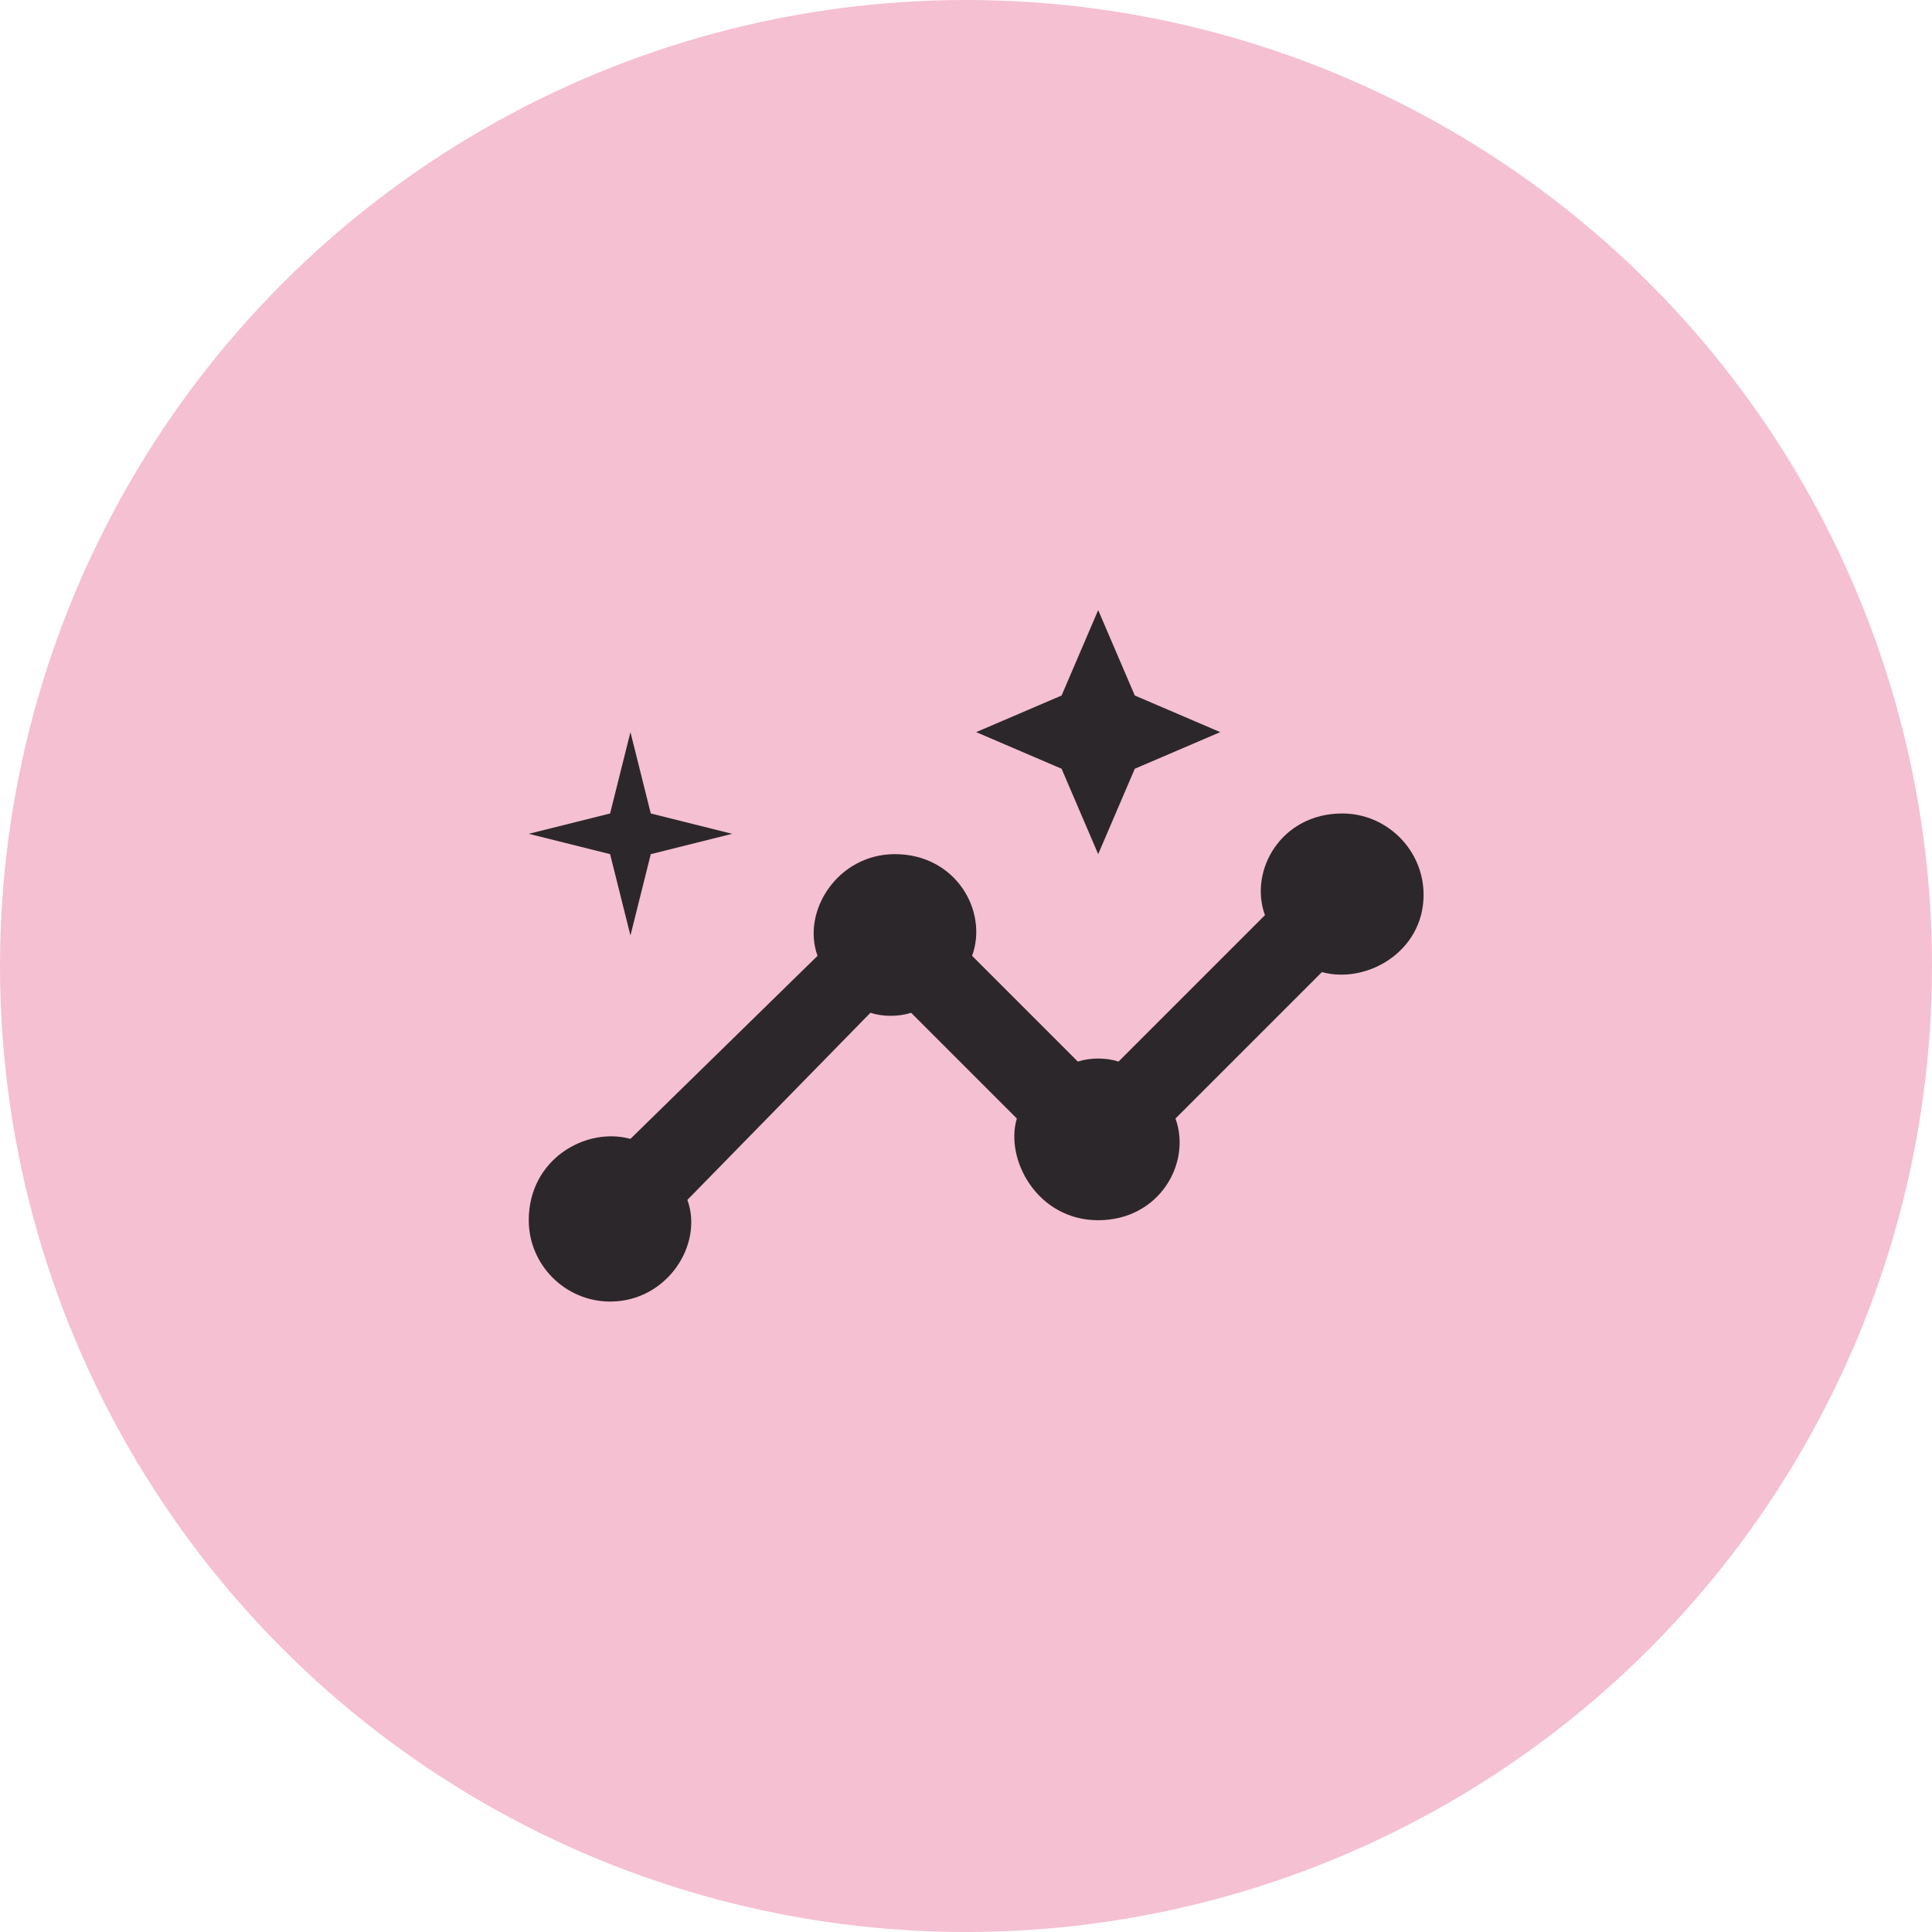
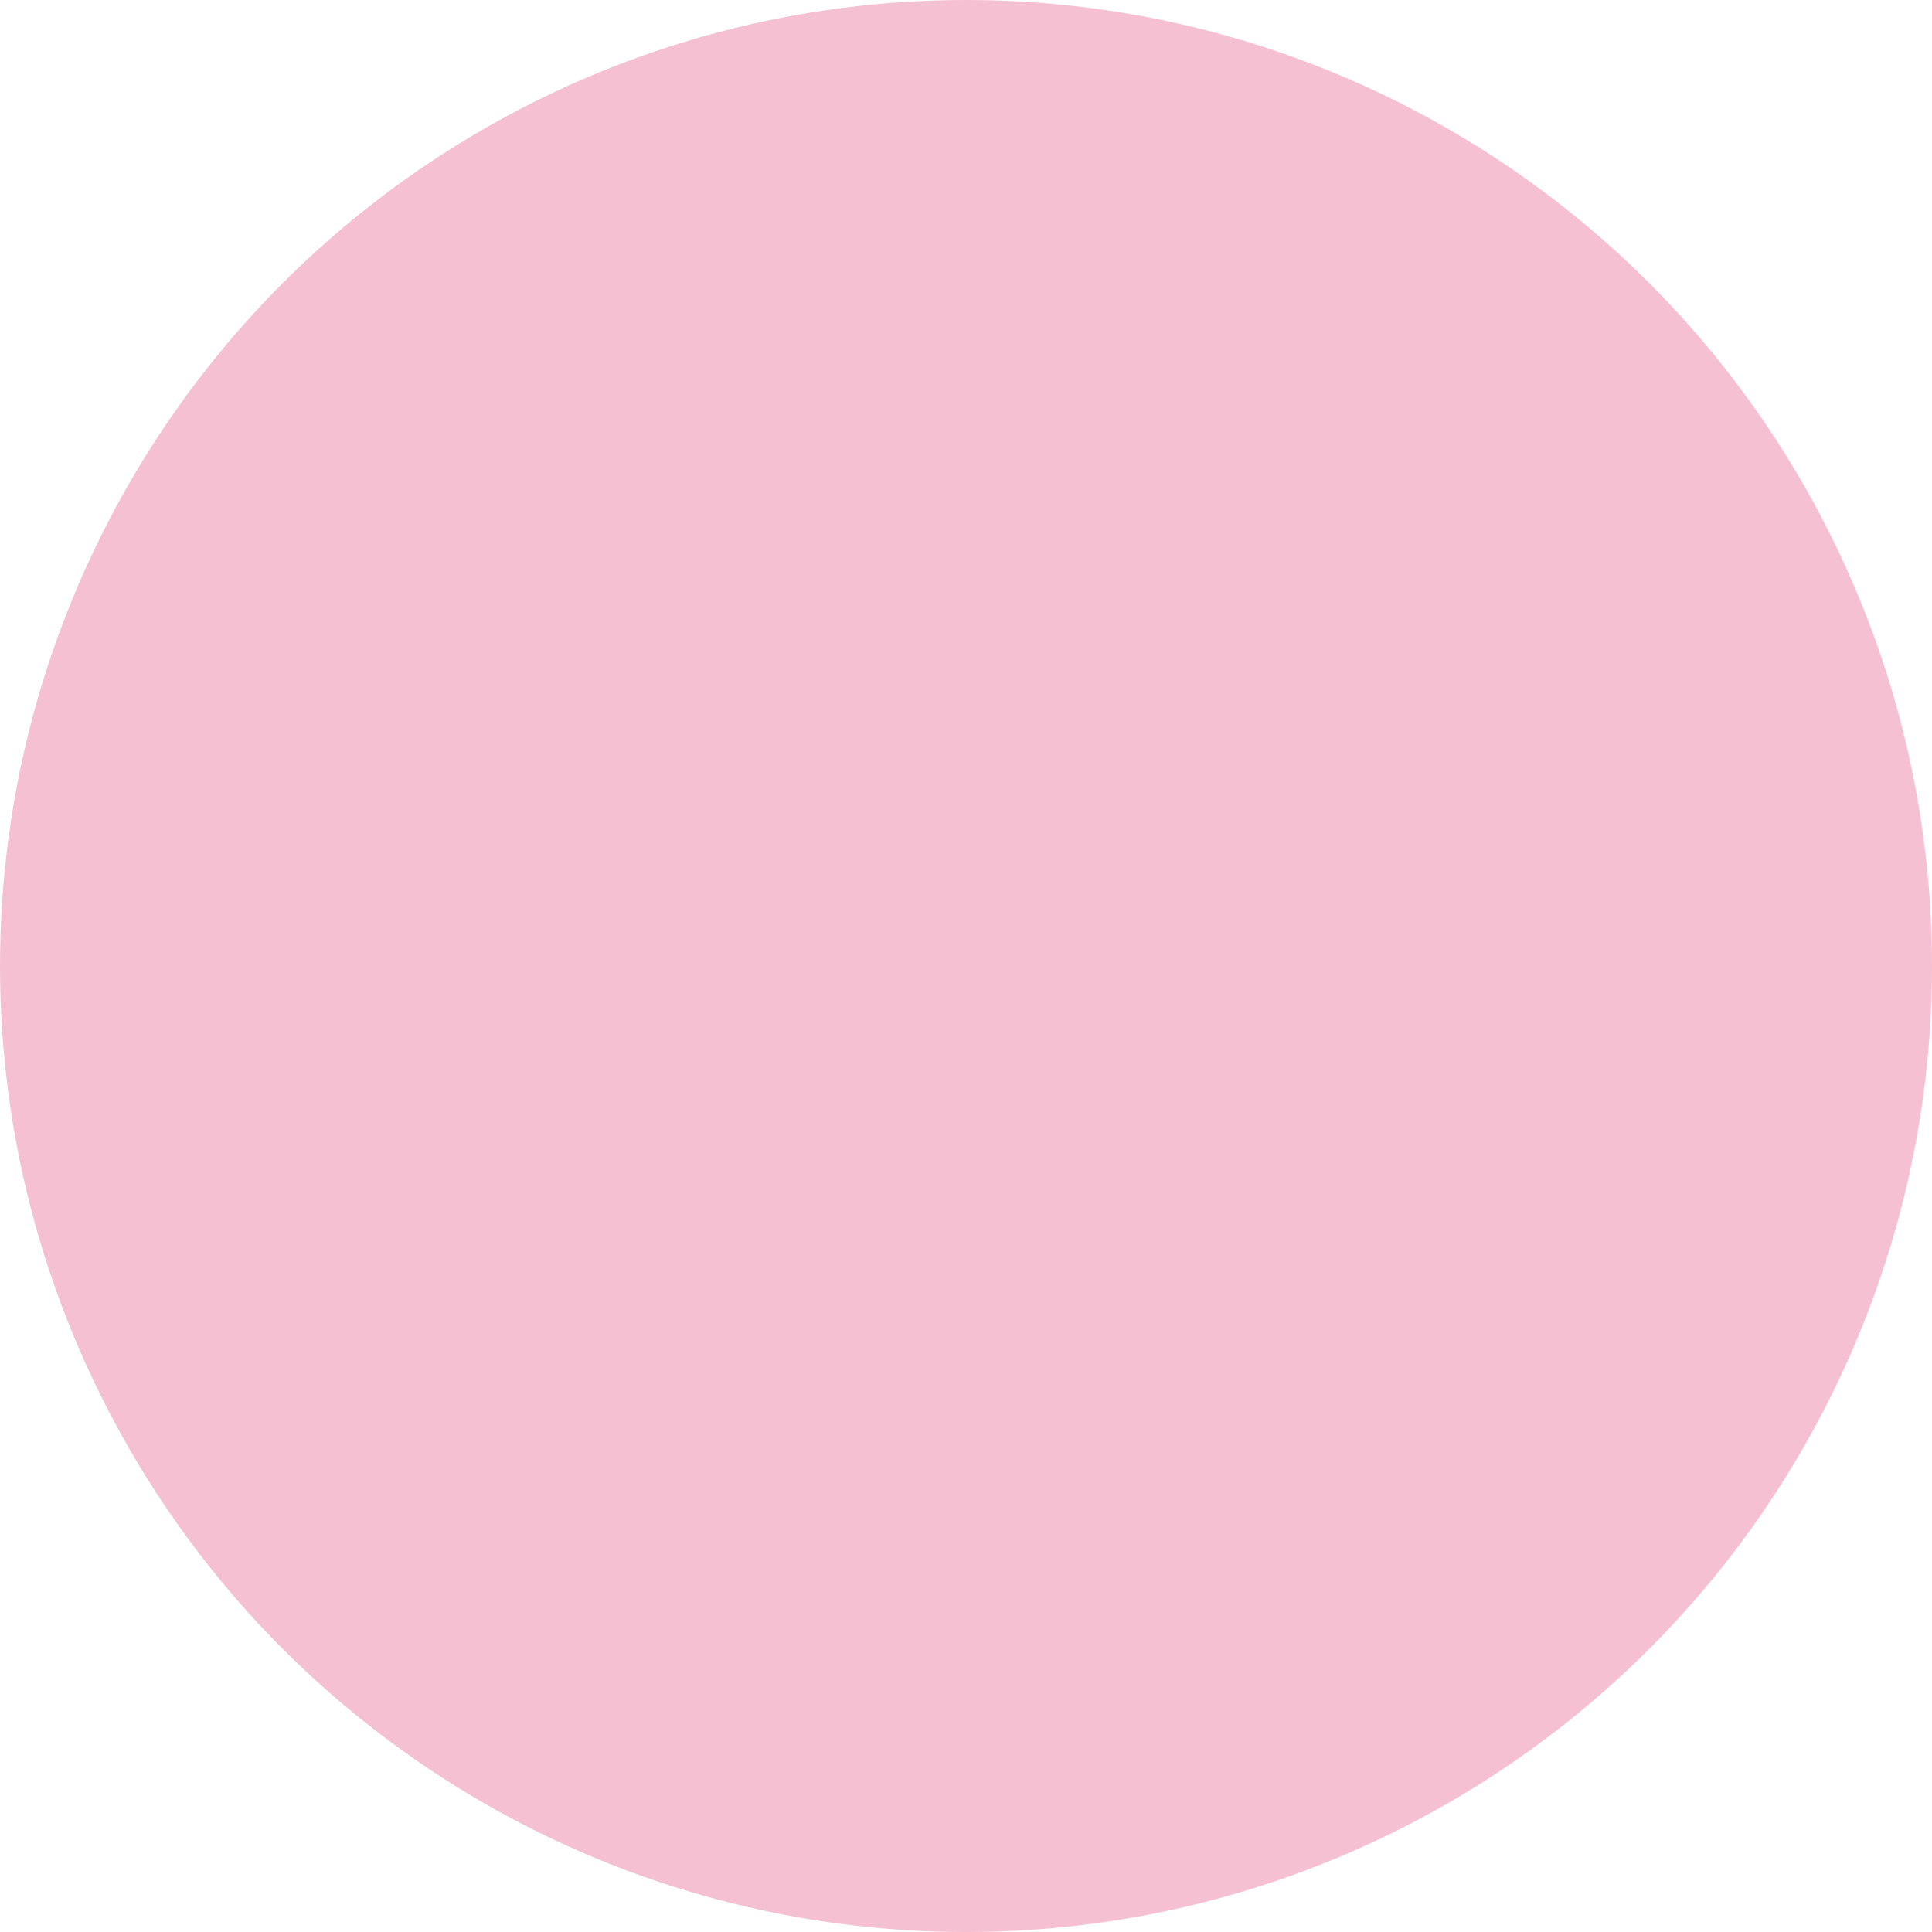
<svg xmlns="http://www.w3.org/2000/svg" width="95" height="95" viewBox="0 0 95 95" fill="none">
  <circle cx="47.5" cy="47.5" r="47.5" fill="#F5C0D1" />
-   <path d="M66 40C63 40 61.4 42.8 62.2 45L55 52.2C54.4 52 53.6 52 53 52.2L47.8 47C48.6 44.8 47 42 44 42C41.2 42 39.4 44.8 40.2 47L31 56C28.8 55.4 26 57 26 60C26 62.2 27.8 64 30 64C32.8 64 34.6 61.2 33.8 59L42.8 49.8C43.4 50 44.2 50 44.8 49.8L50 55C49.4 57 51 60 54 60C57 60 58.6 57.2 57.8 55L65 47.8C67.2 48.4 70 46.8 70 44C70 41.8 68.2 40 66 40Z" fill="#2C272A" />
-   <path d="M54 42L55.8 37.8L60 36L55.8 34.2L54 30L52.2 34.2L48 36L52.2 37.8L54 42Z" fill="#2C272A" />
-   <path d="M31 46L32 42L36 41L32 40L31 36L30 40L26 41L30 42L31 46Z" fill="#2C272A" />
</svg>